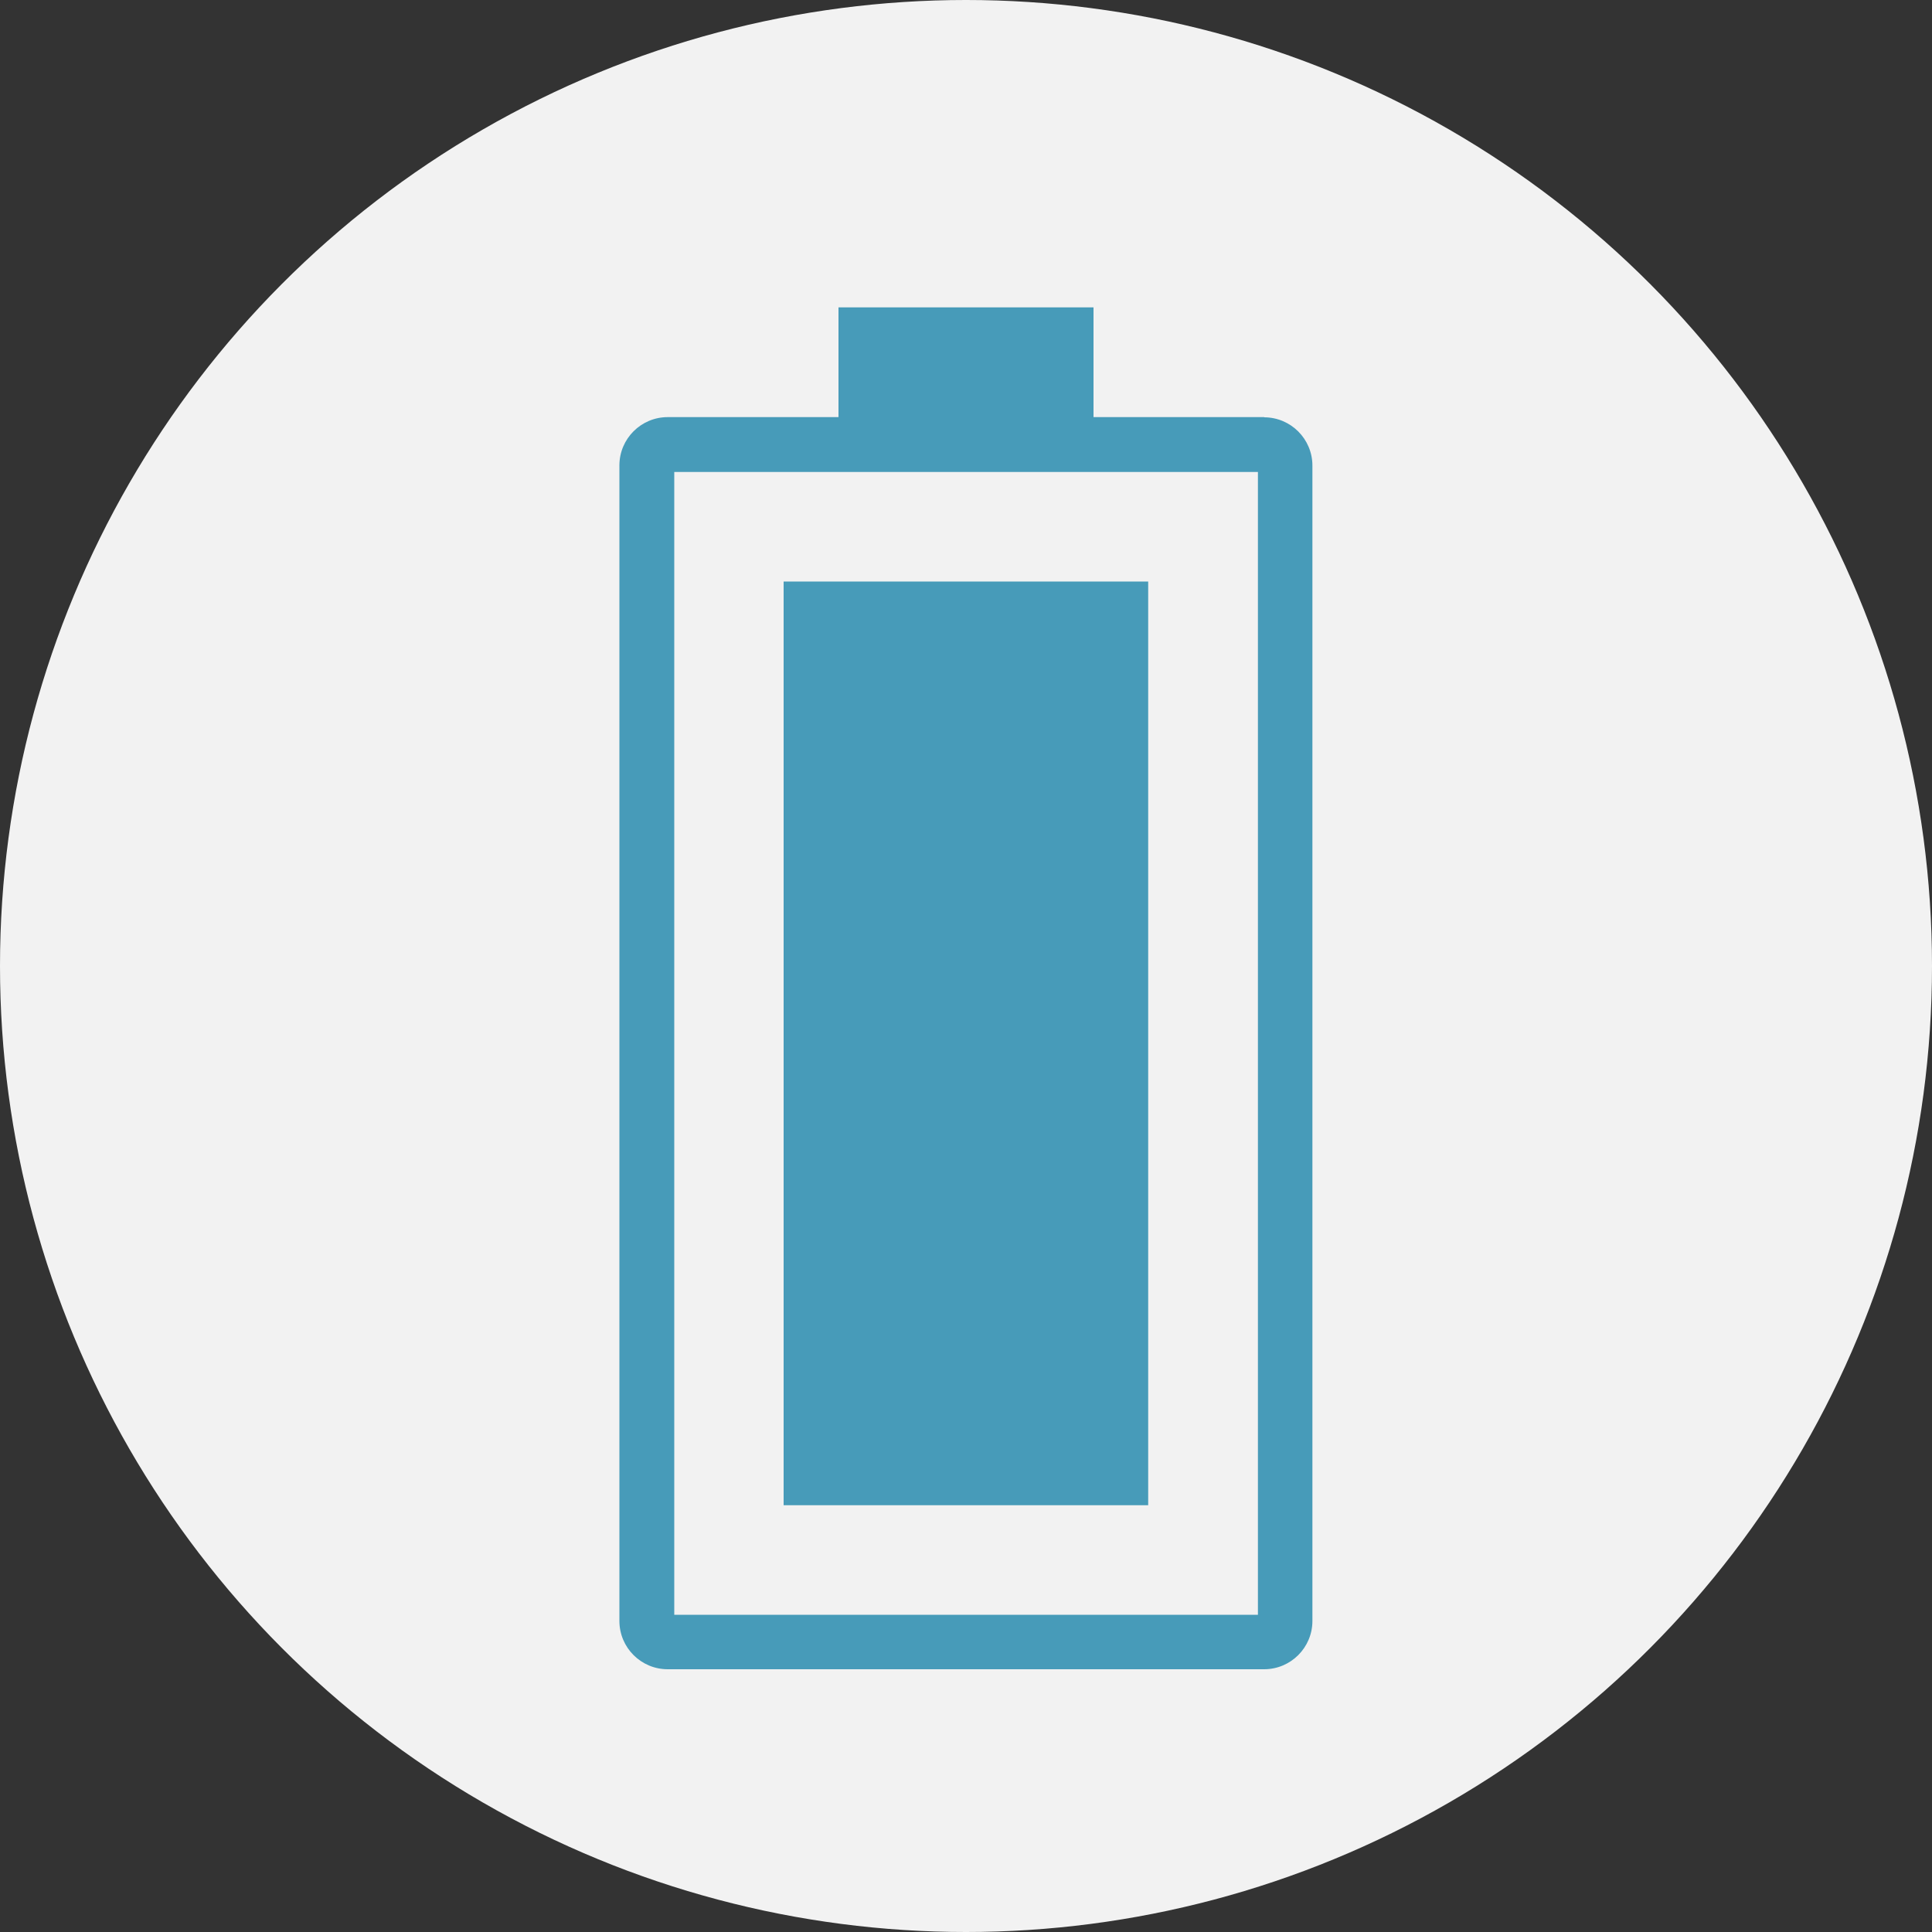
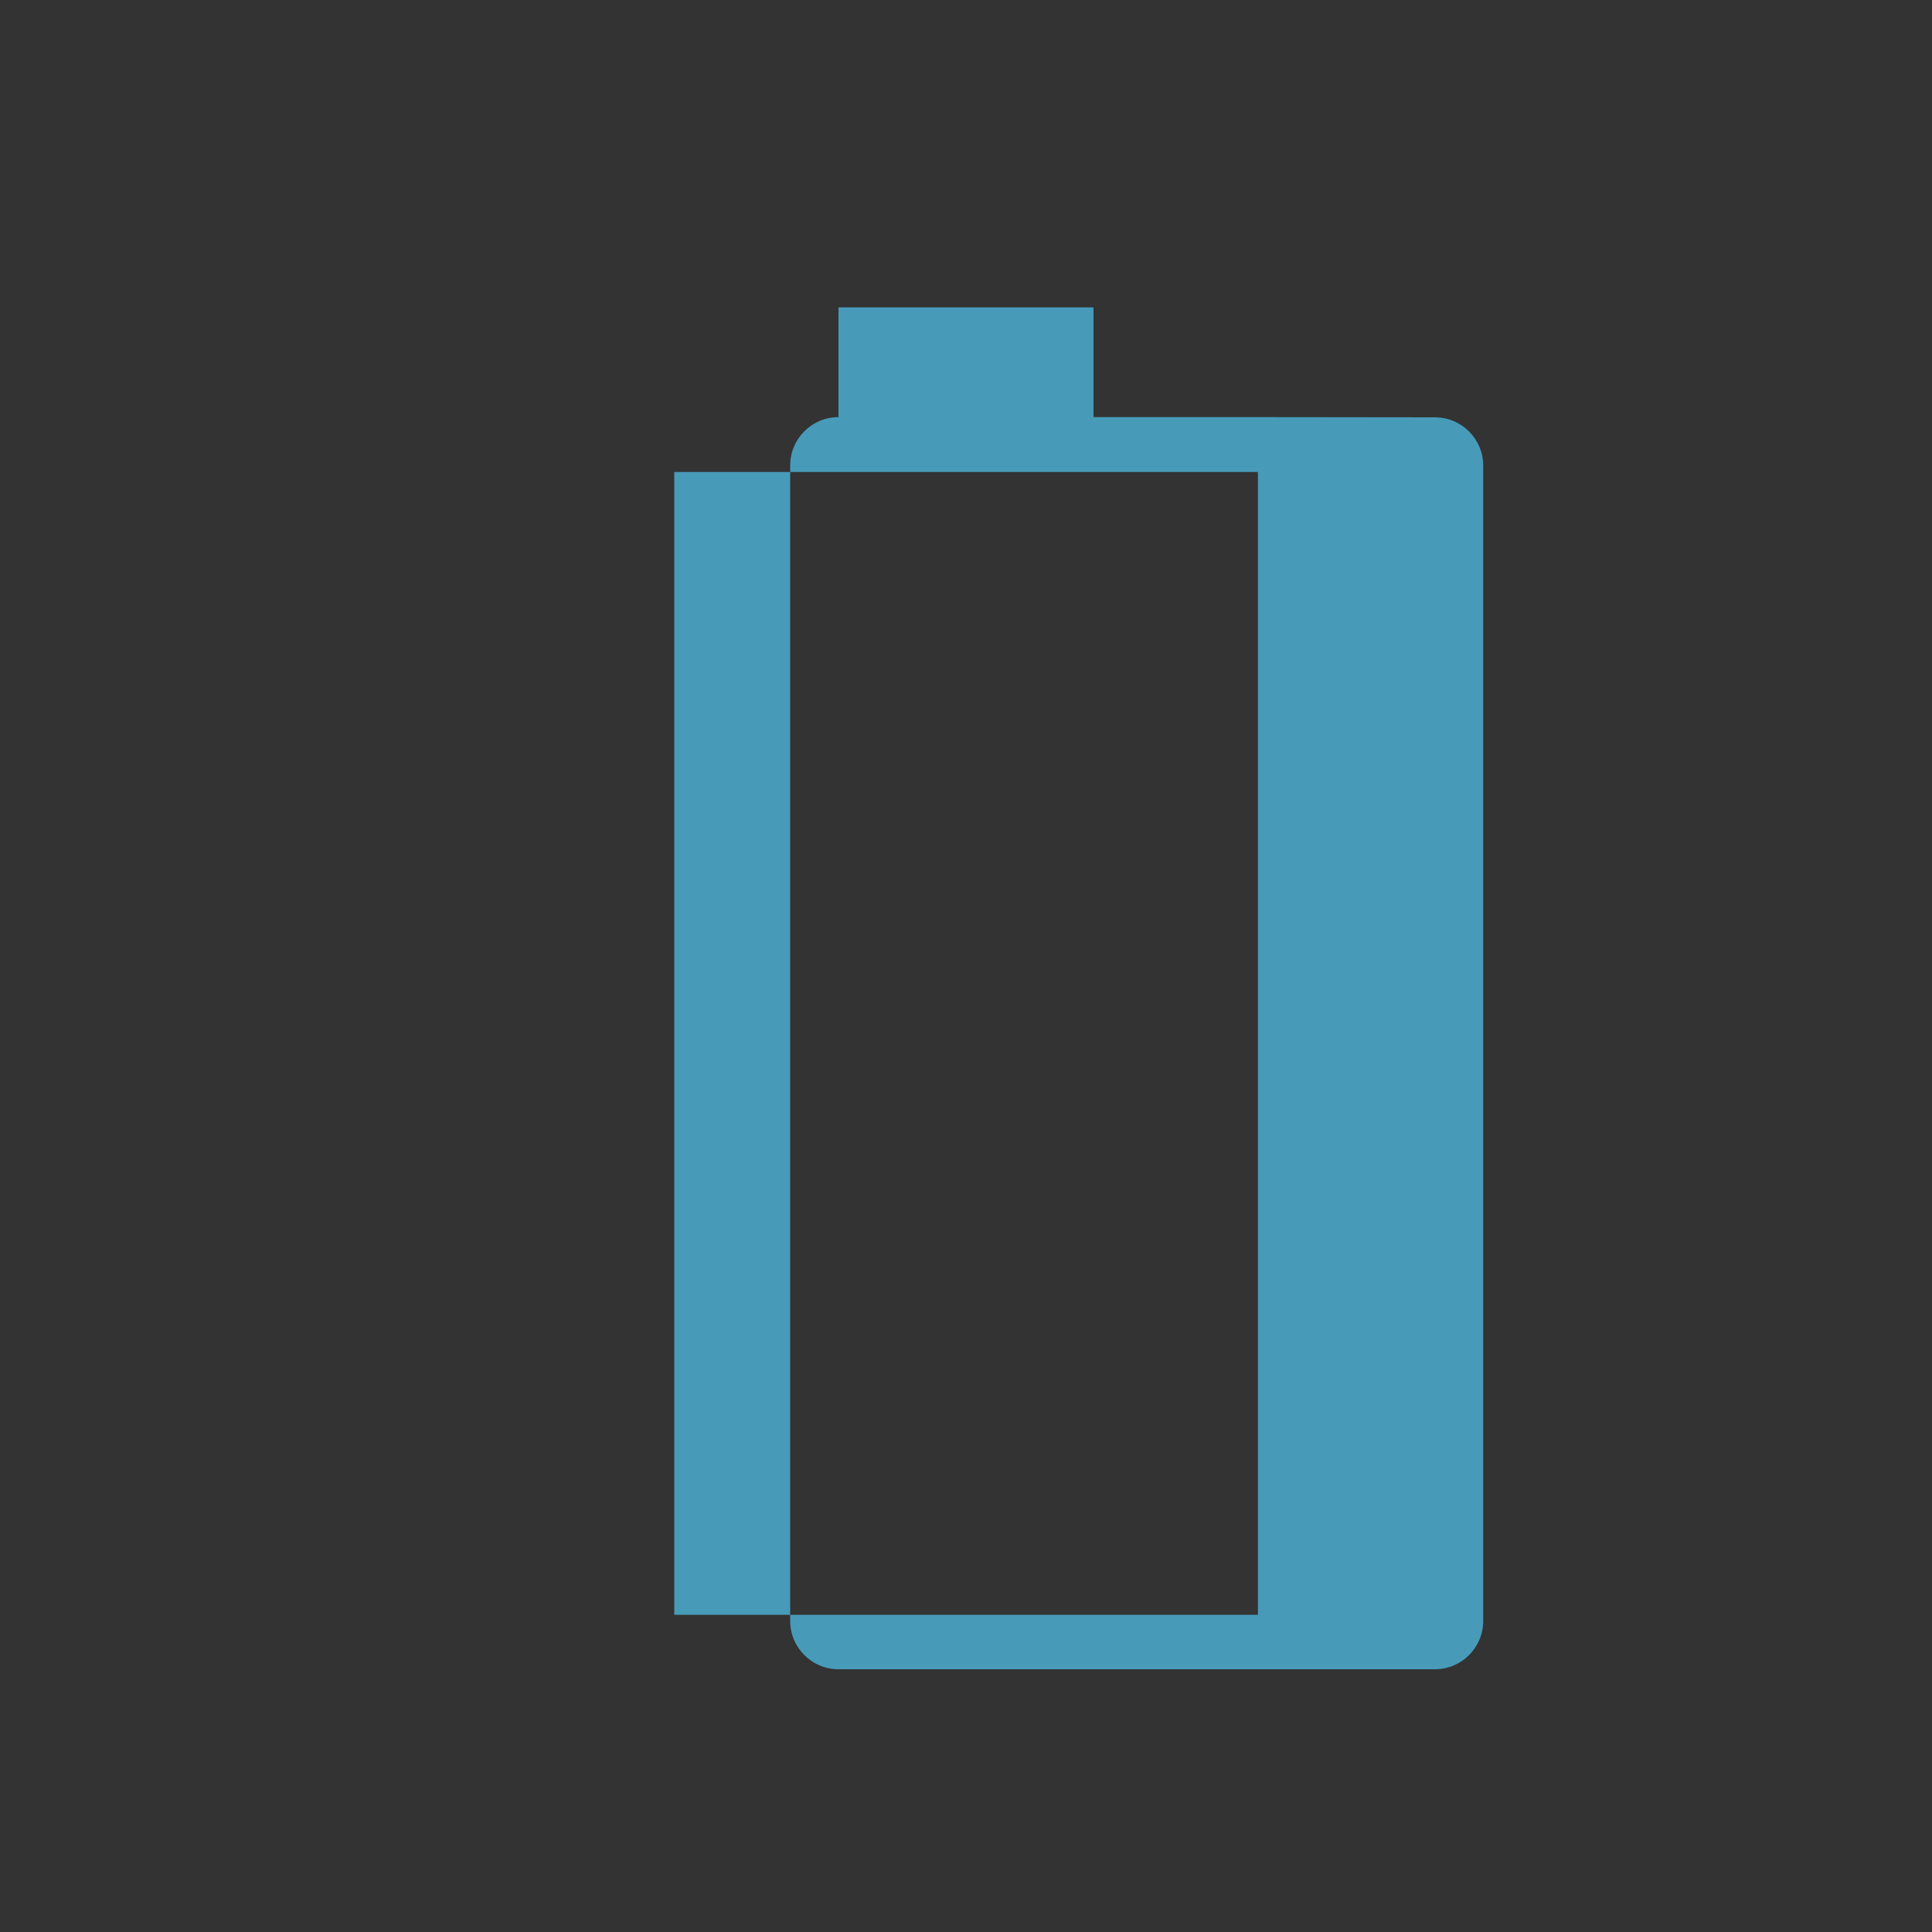
<svg xmlns="http://www.w3.org/2000/svg" id="Layer_2" data-name="Layer 2" viewBox="0 0 100 100">
  <rect x="0" y="0" width="100" height="100" fill="#333333" stroke="none" />
  <defs>
    <style>
      .cls-1 {
        fill: #479bb9;
      }

      .cls-1, .cls-2 {
        stroke-width: 0px;
      }

      .cls-2 {
        fill: #f2f2f2;
      }
    </style>
  </defs>
  <g id="vm_recoloured" data-name="vm recoloured">
    <g>
-       <circle class="cls-2" cx="50" cy="50" r="50" />
      <g>
-         <path class="cls-1" d="M65.44,21.59h-8.84v-5.68h-13.2v5.68h-8.84c-1.38,0-2.5,1.12-2.5,2.5v59.81c0,1.38,1.12,2.5,2.5,2.5h30.87c1.38,0,2.5-1.12,2.5-2.5V24.1c0-1.38-1.12-2.5-2.5-2.5ZM65.11,83.58h-30.21V24.43h30.21v59.15Z" />
-         <rect class="cls-1" x="40.56" y="30.1" width="18.87" height="47.81" />
+         <path class="cls-1" d="M65.44,21.59h-8.84v-5.68h-13.2v5.68c-1.38,0-2.5,1.12-2.5,2.5v59.81c0,1.38,1.12,2.5,2.5,2.5h30.87c1.38,0,2.5-1.12,2.5-2.5V24.1c0-1.38-1.12-2.5-2.5-2.5ZM65.11,83.58h-30.21V24.43h30.21v59.15Z" />
      </g>
    </g>
  </g>
</svg>